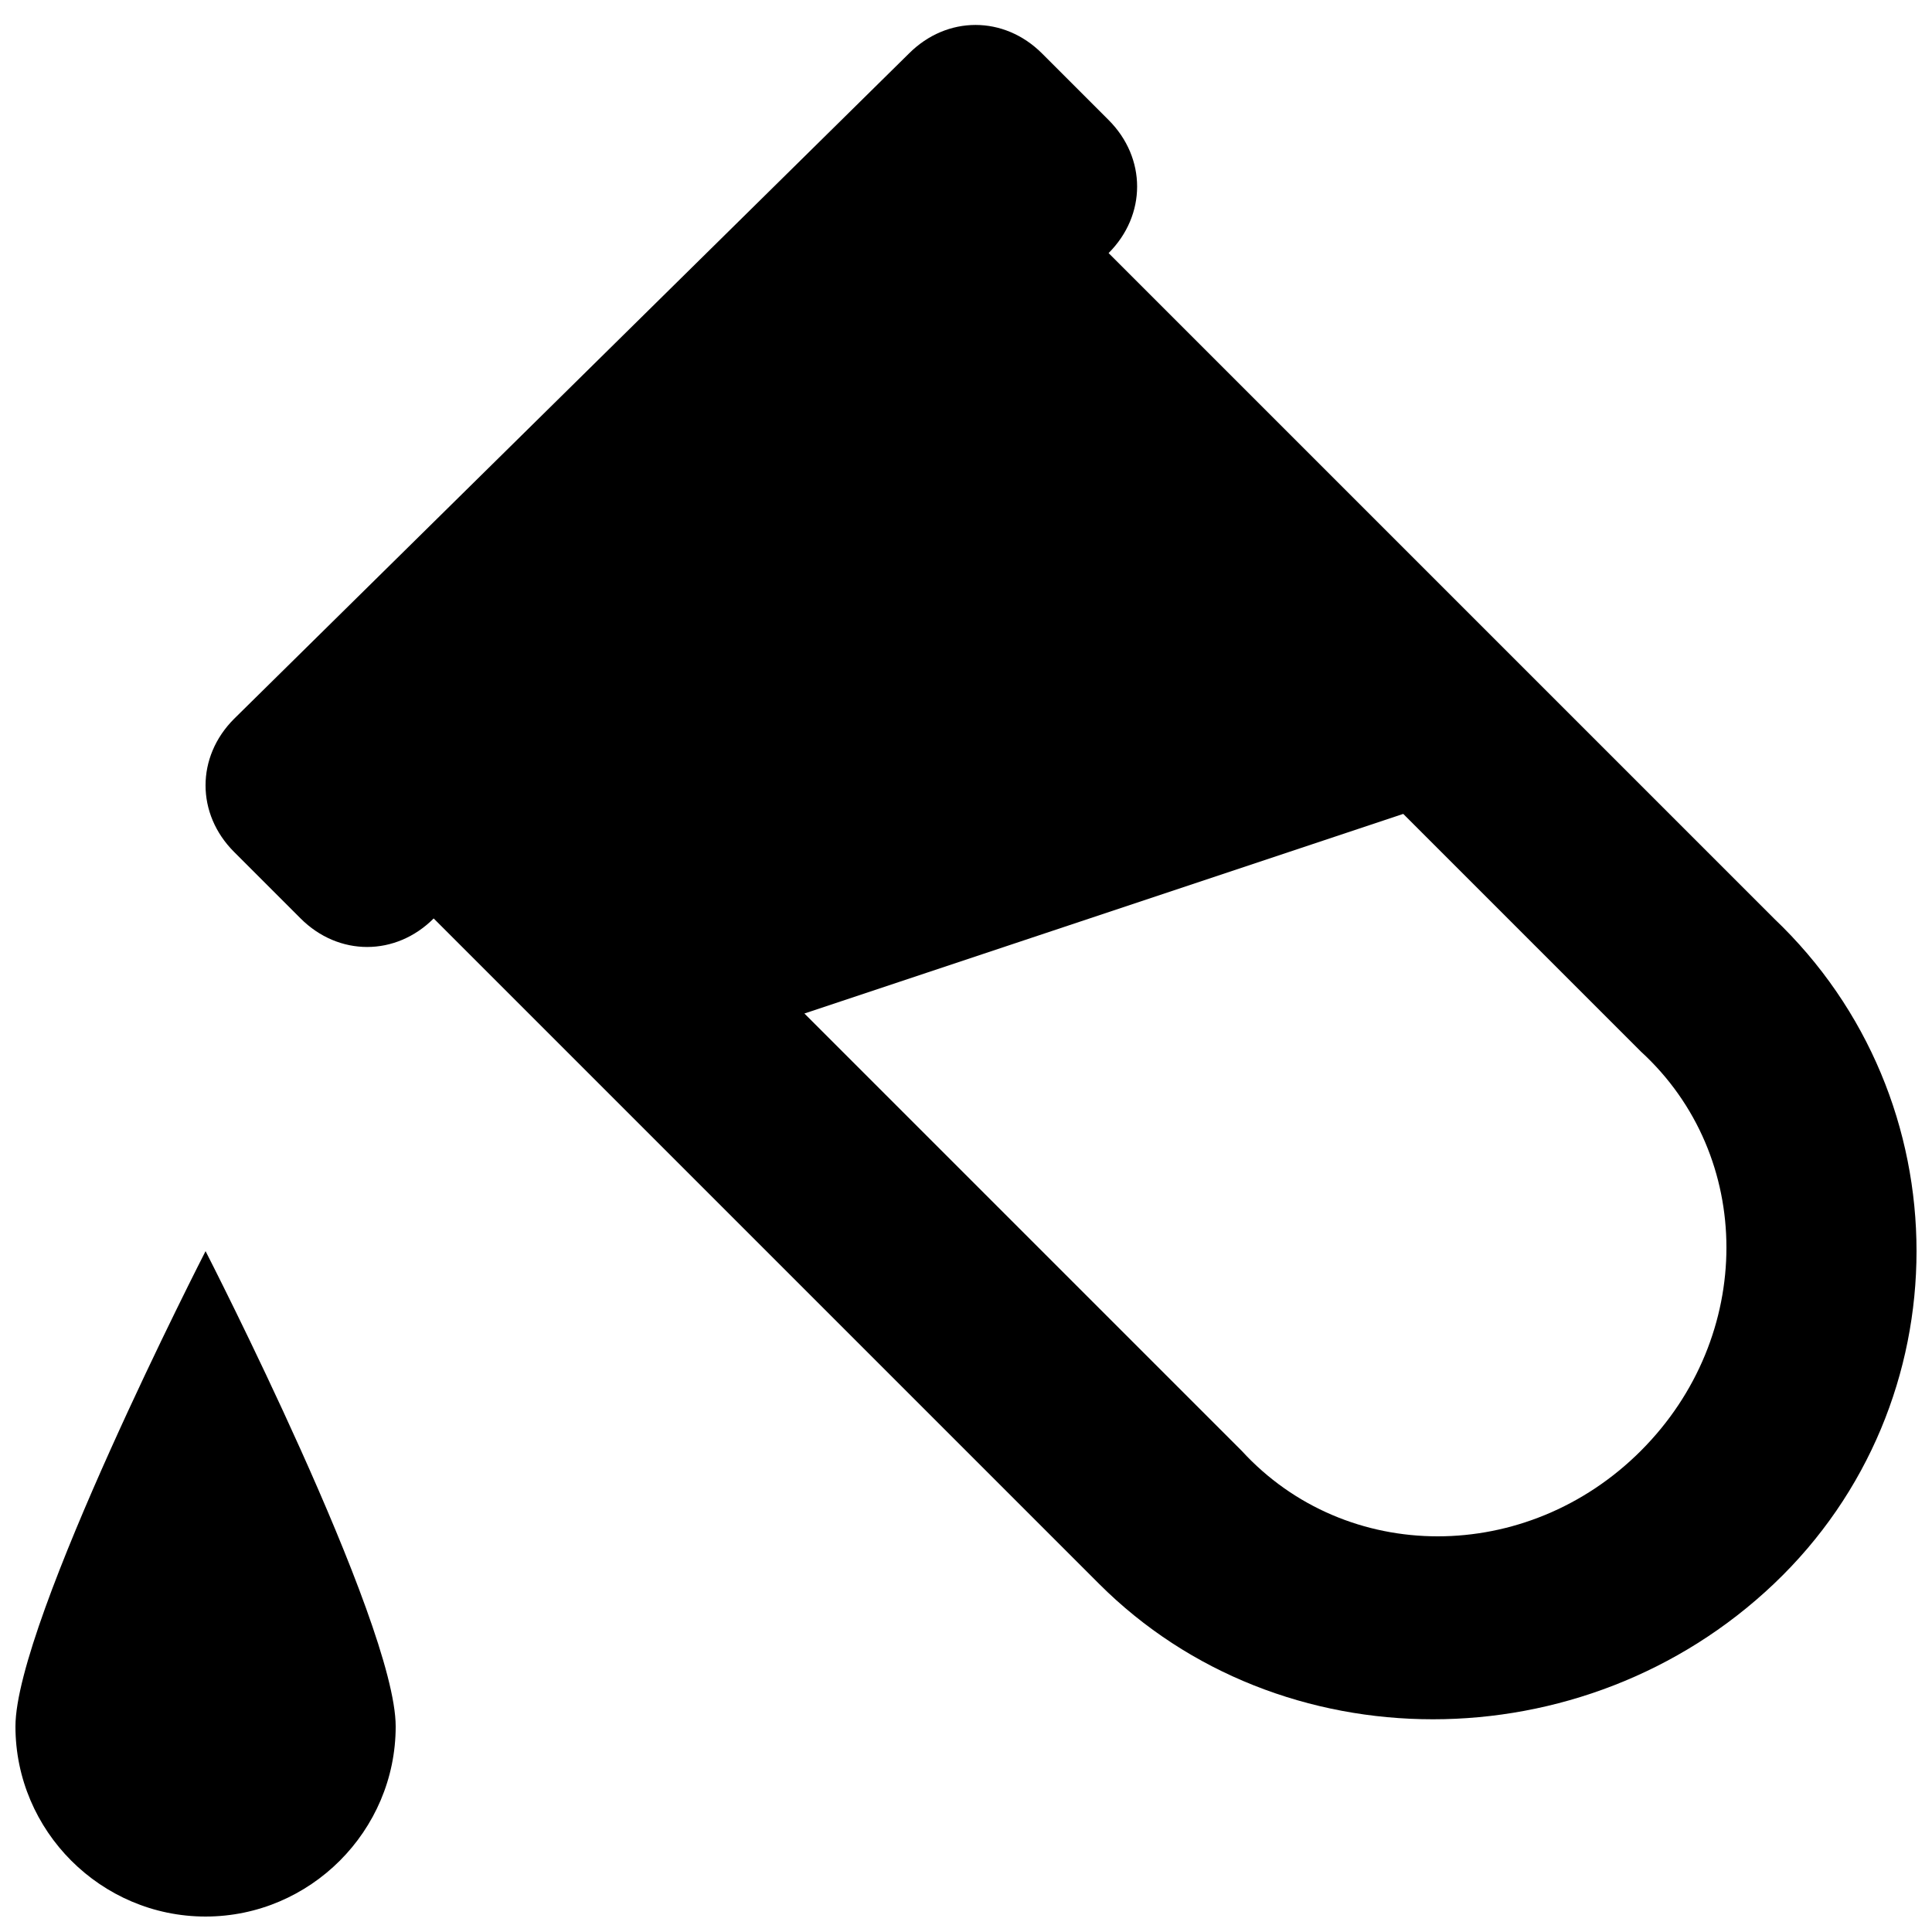
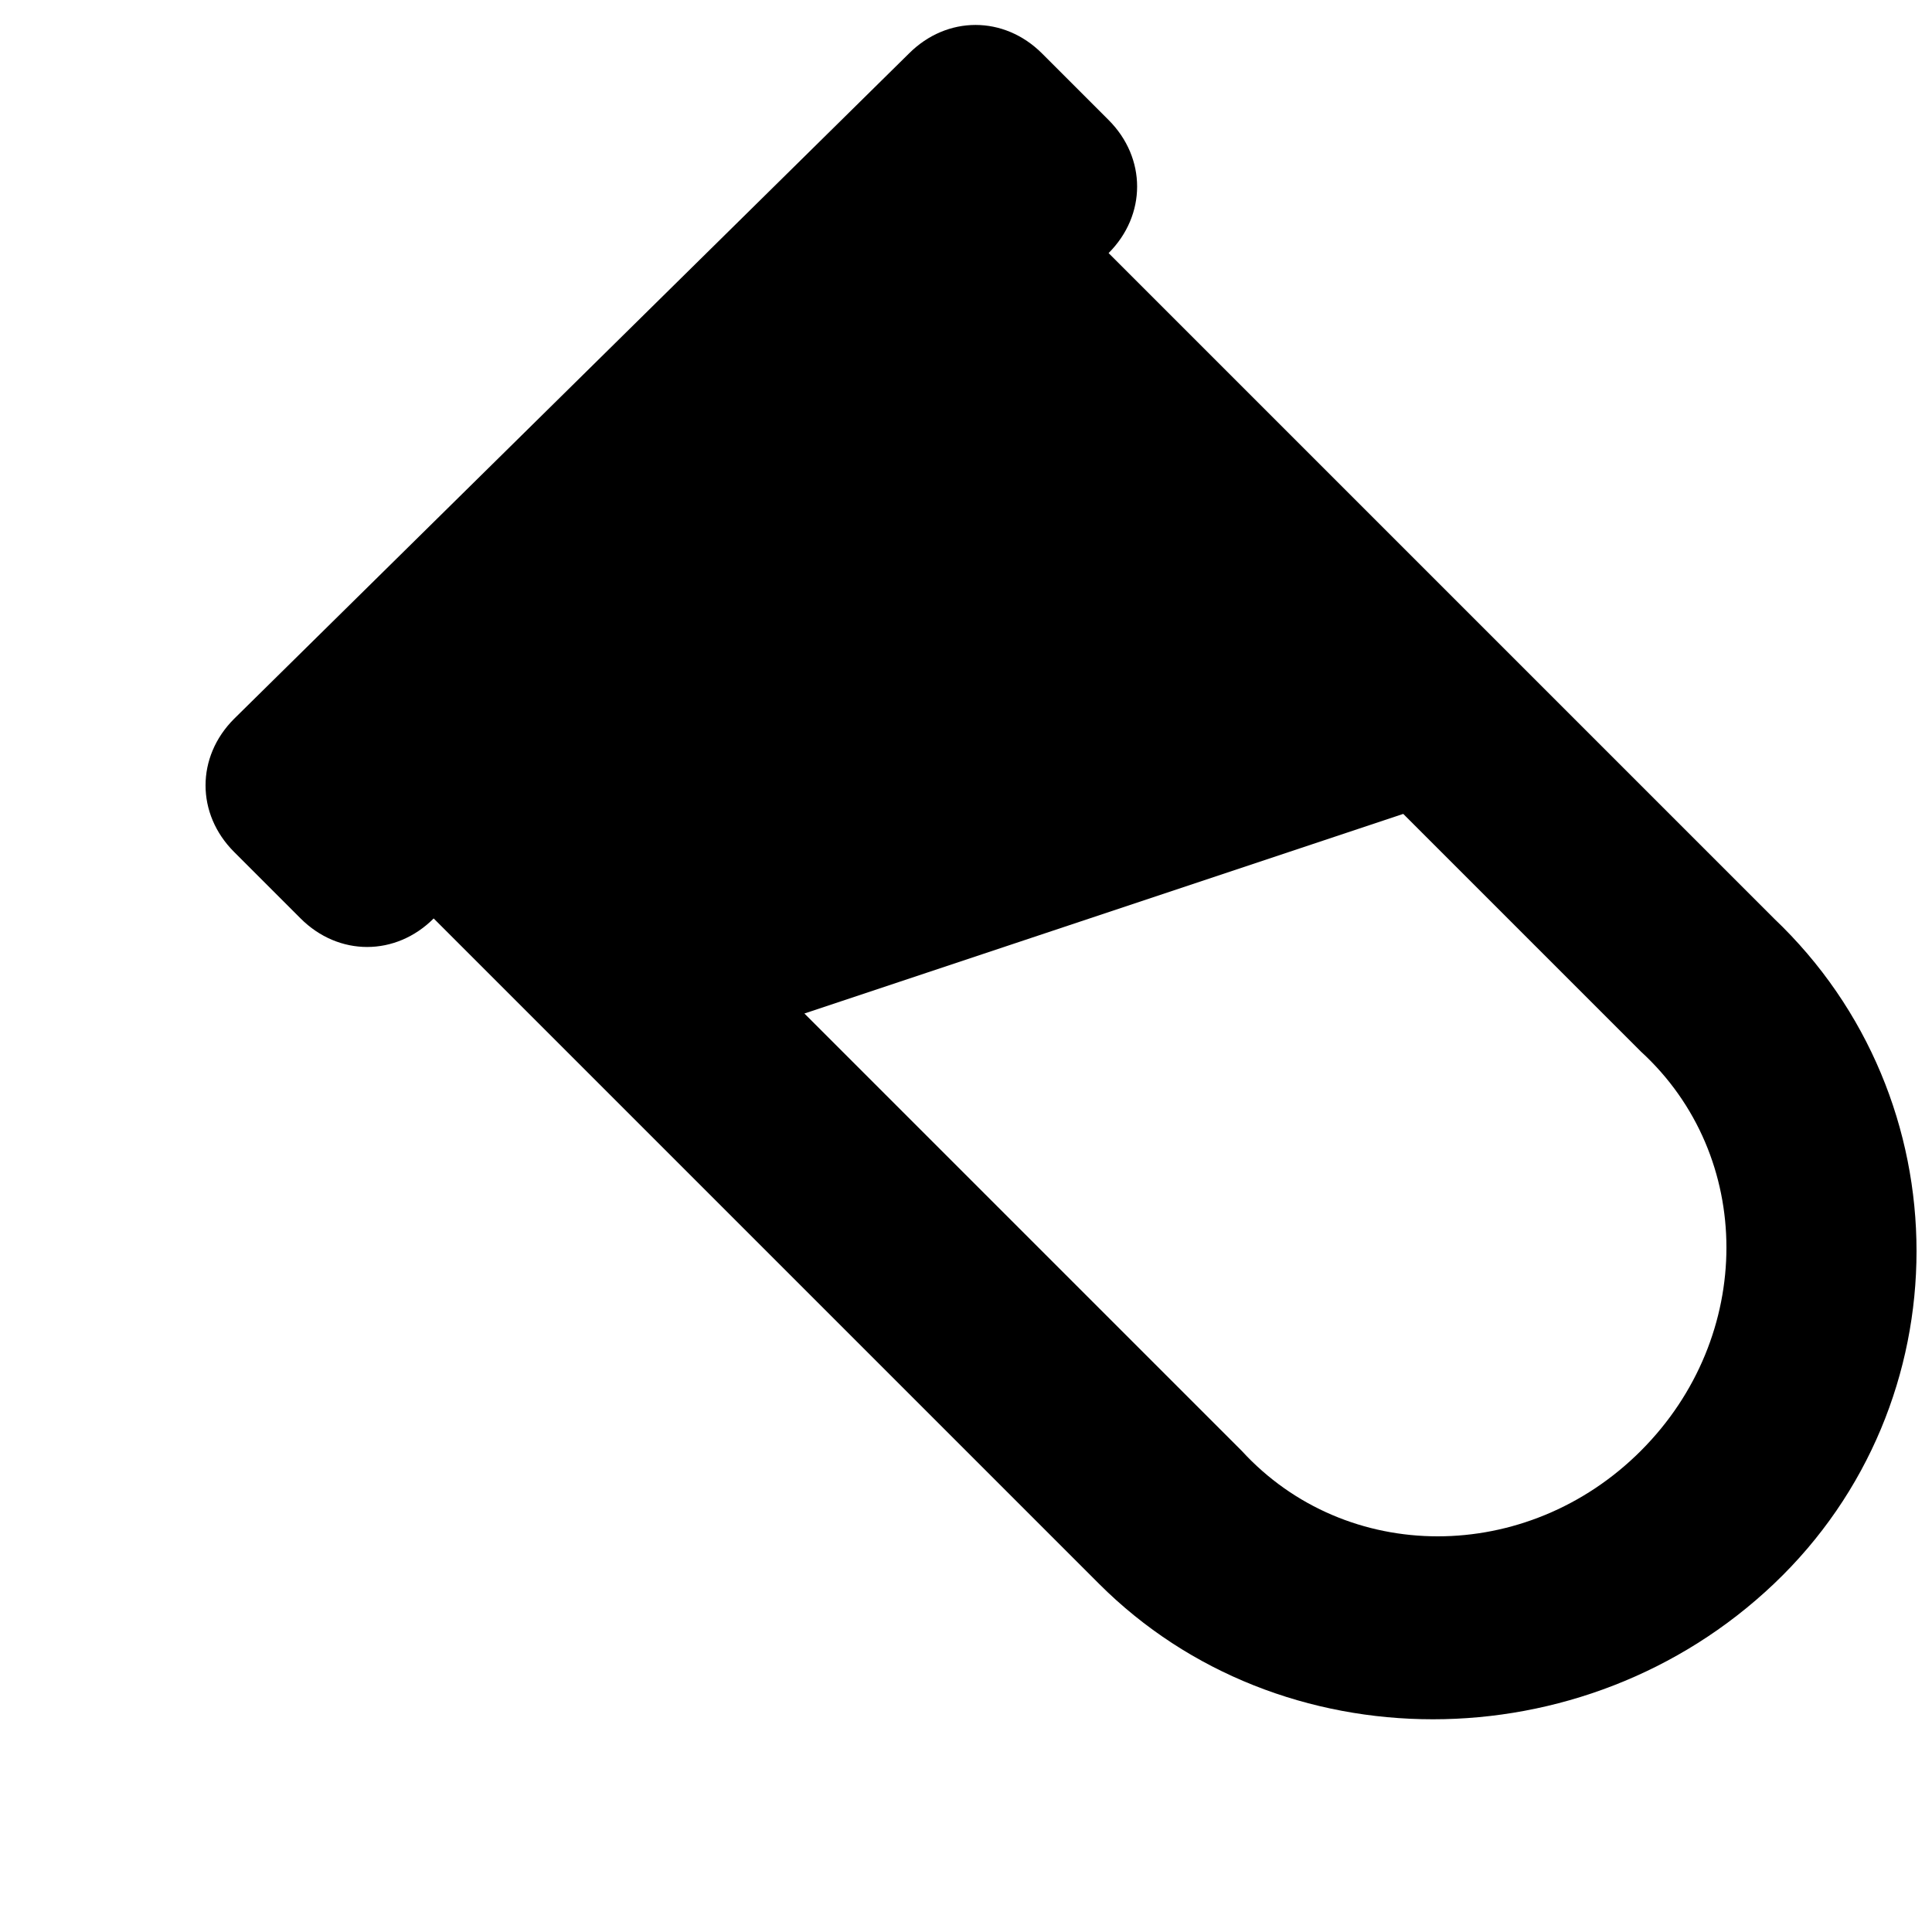
<svg xmlns="http://www.w3.org/2000/svg" width="800px" height="800px" version="1.1" viewBox="144 144 512 512">
  <defs>
    <clipPath id="b">
      <path d="m198 150h453.9v450h-453.9z" />
    </clipPath>
    <clipPath id="a">
-       <path d="m148.09 475h100.91v176.9h-100.91z" />
-     </clipPath>
+       </clipPath>
  </defs>
  <g>
    <g clip-path="url(#b)">
      <path d="m614.12 387.4-176.33-176.33c10.078-10.078 10.078-25.191 0-35.266l-17.633-17.633c-10.078-10.078-25.191-10.078-35.266 0l-178.86 176.33c-10.078 10.078-10.078 25.191 0 35.266l17.633 17.633c10.078 10.078 25.191 10.078 35.266 0l176.33 176.33c47.863 47.863 128.47 47.863 178.85 0 50.387-47.859 50.387-128.47 0.004-176.33zm-35.266 141.07c-30.23 30.23-78.09 30.23-105.8 0l-115.88-115.88 158.7-52.898 62.977 62.977c30.227 27.707 30.227 75.57 0 105.8z" />
    </g>
    <g clip-path="url(#a)">
-       <path d="m248.86 601.52c0-27.711-50.383-125.95-50.383-125.95s-50.383 98.242-50.383 125.95c0 27.711 22.672 50.383 50.383 50.383 27.711-0.004 50.383-22.676 50.383-50.383z" />
-     </g>
+       </g>
  </g>
</svg>